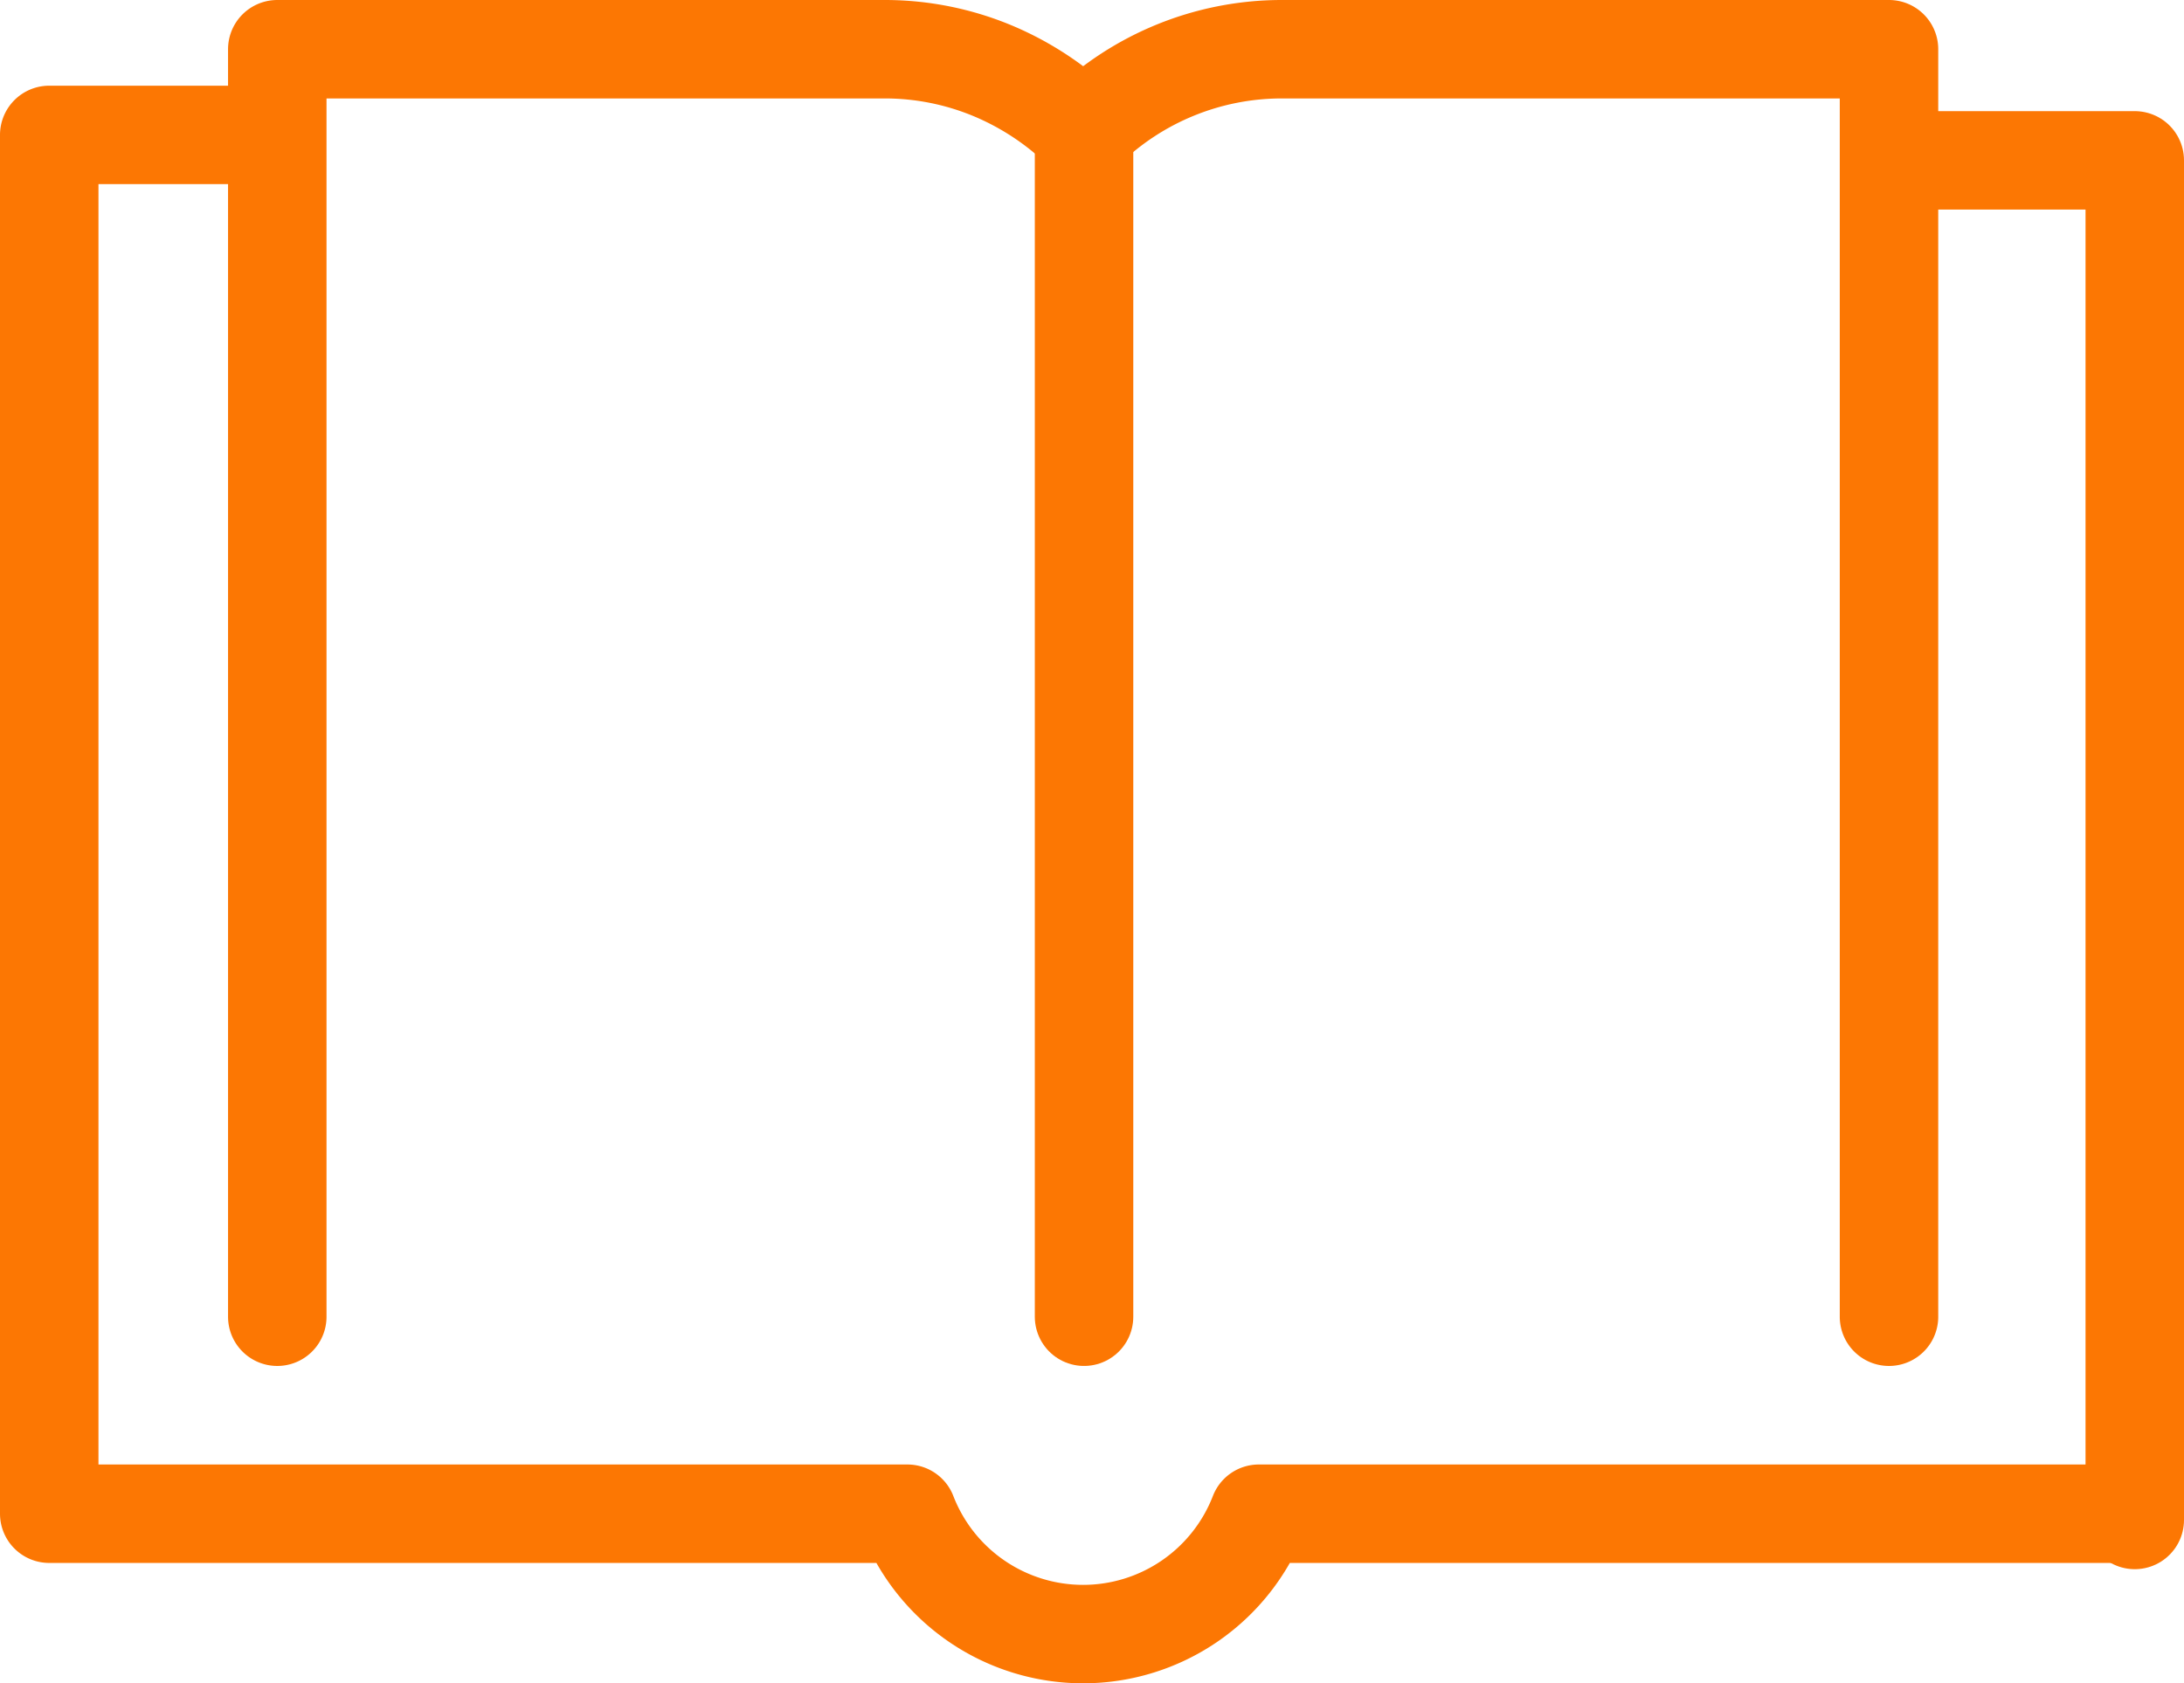
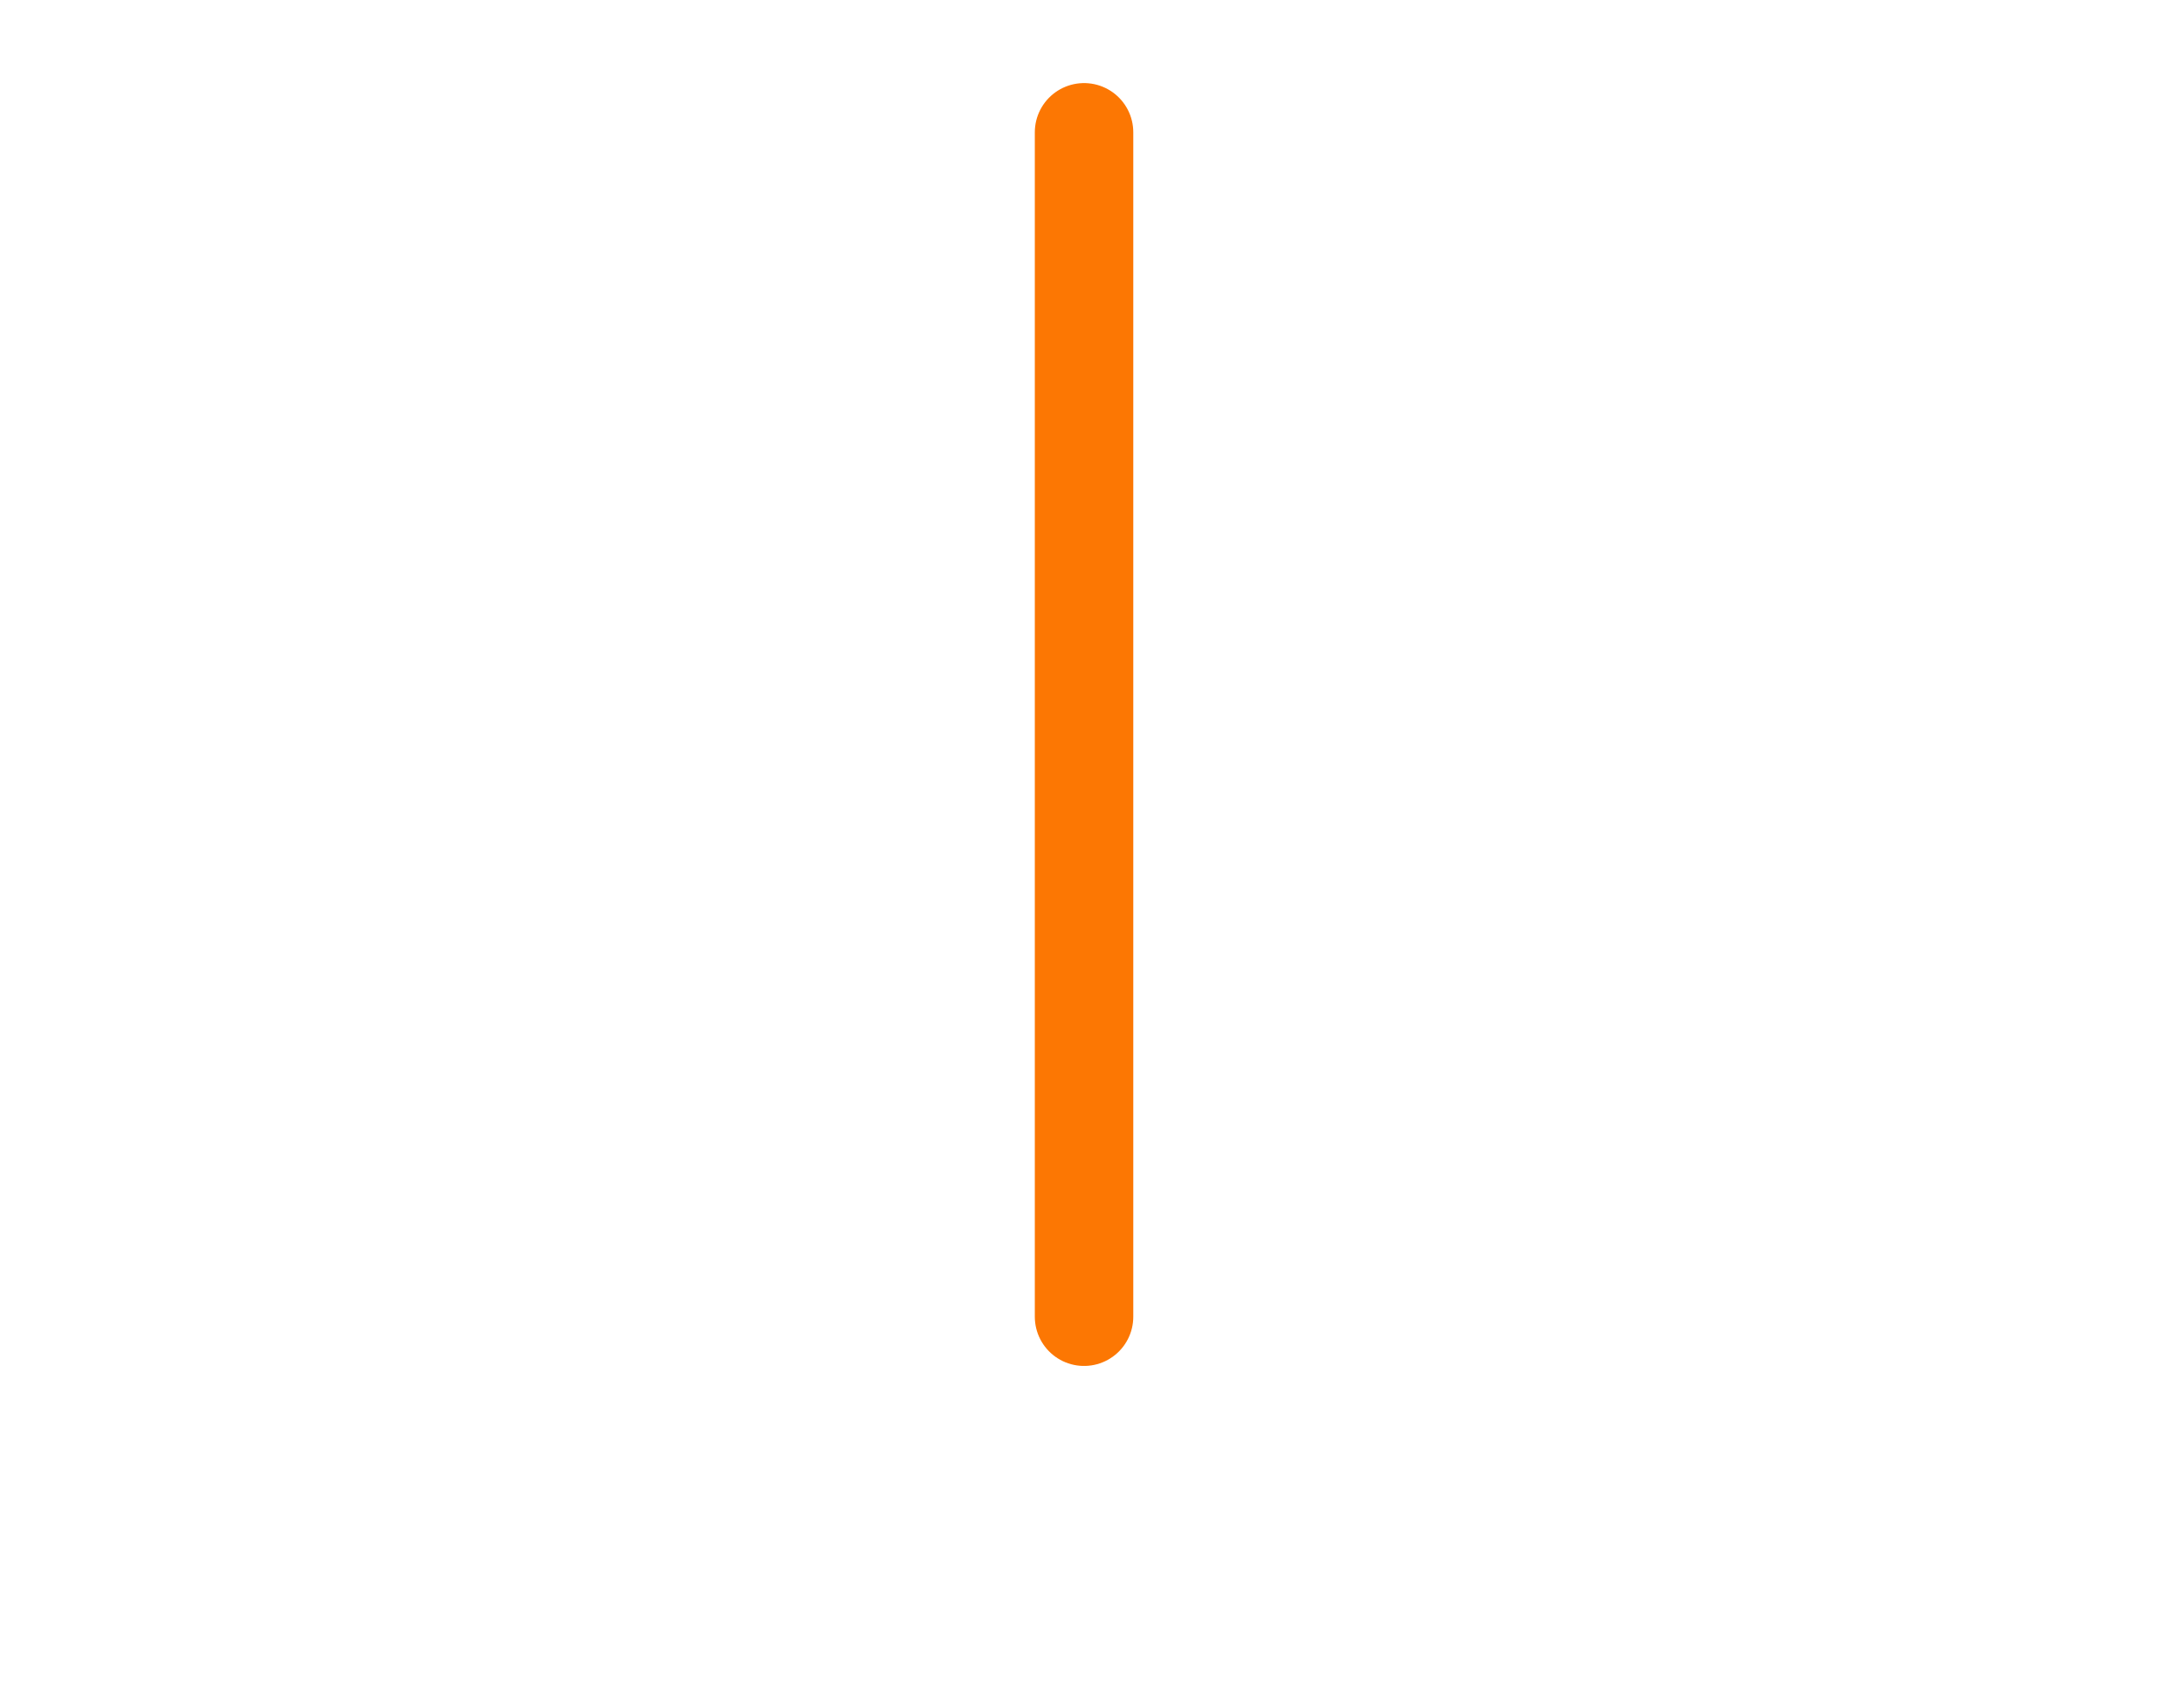
<svg xmlns="http://www.w3.org/2000/svg" width="44.361" height="34.198" viewBox="0 0 44.361 34.198">
  <g transform="translate(1 1)">
-     <path d="M159.777,34.758V7.135h-4.63" transform="translate(-117.416 -4.877)" fill="none" stroke="#fc7703" stroke-linecap="round" stroke-linejoin="round" stroke-width="2" />
-     <path d="M45.171,7.136H40.662V35.149H58.093a3.827,3.827,0,0,0,7.138,0H82.962" transform="translate(-40.662 -5.395)" fill="none" stroke="#fc7703" stroke-linecap="round" stroke-linejoin="round" stroke-width="2" />
    <line y2="24.064" transform="translate(21.019 1.688)" fill="none" stroke="#fc7703" stroke-linecap="round" stroke-linejoin="round" stroke-width="2" />
-     <path d="M54.853,27.752V2H67.2a5.69,5.69,0,0,1,2.174.434,5.843,5.843,0,0,1,1.8,1.179.866.866,0,0,0,.1,0A5.728,5.728,0,0,1,75.238,2H87.59V27.752" transform="translate(-50.221 -2)" fill="none" stroke="#fc7703" stroke-linecap="round" stroke-linejoin="round" stroke-width="2" />
  </g>
</svg>